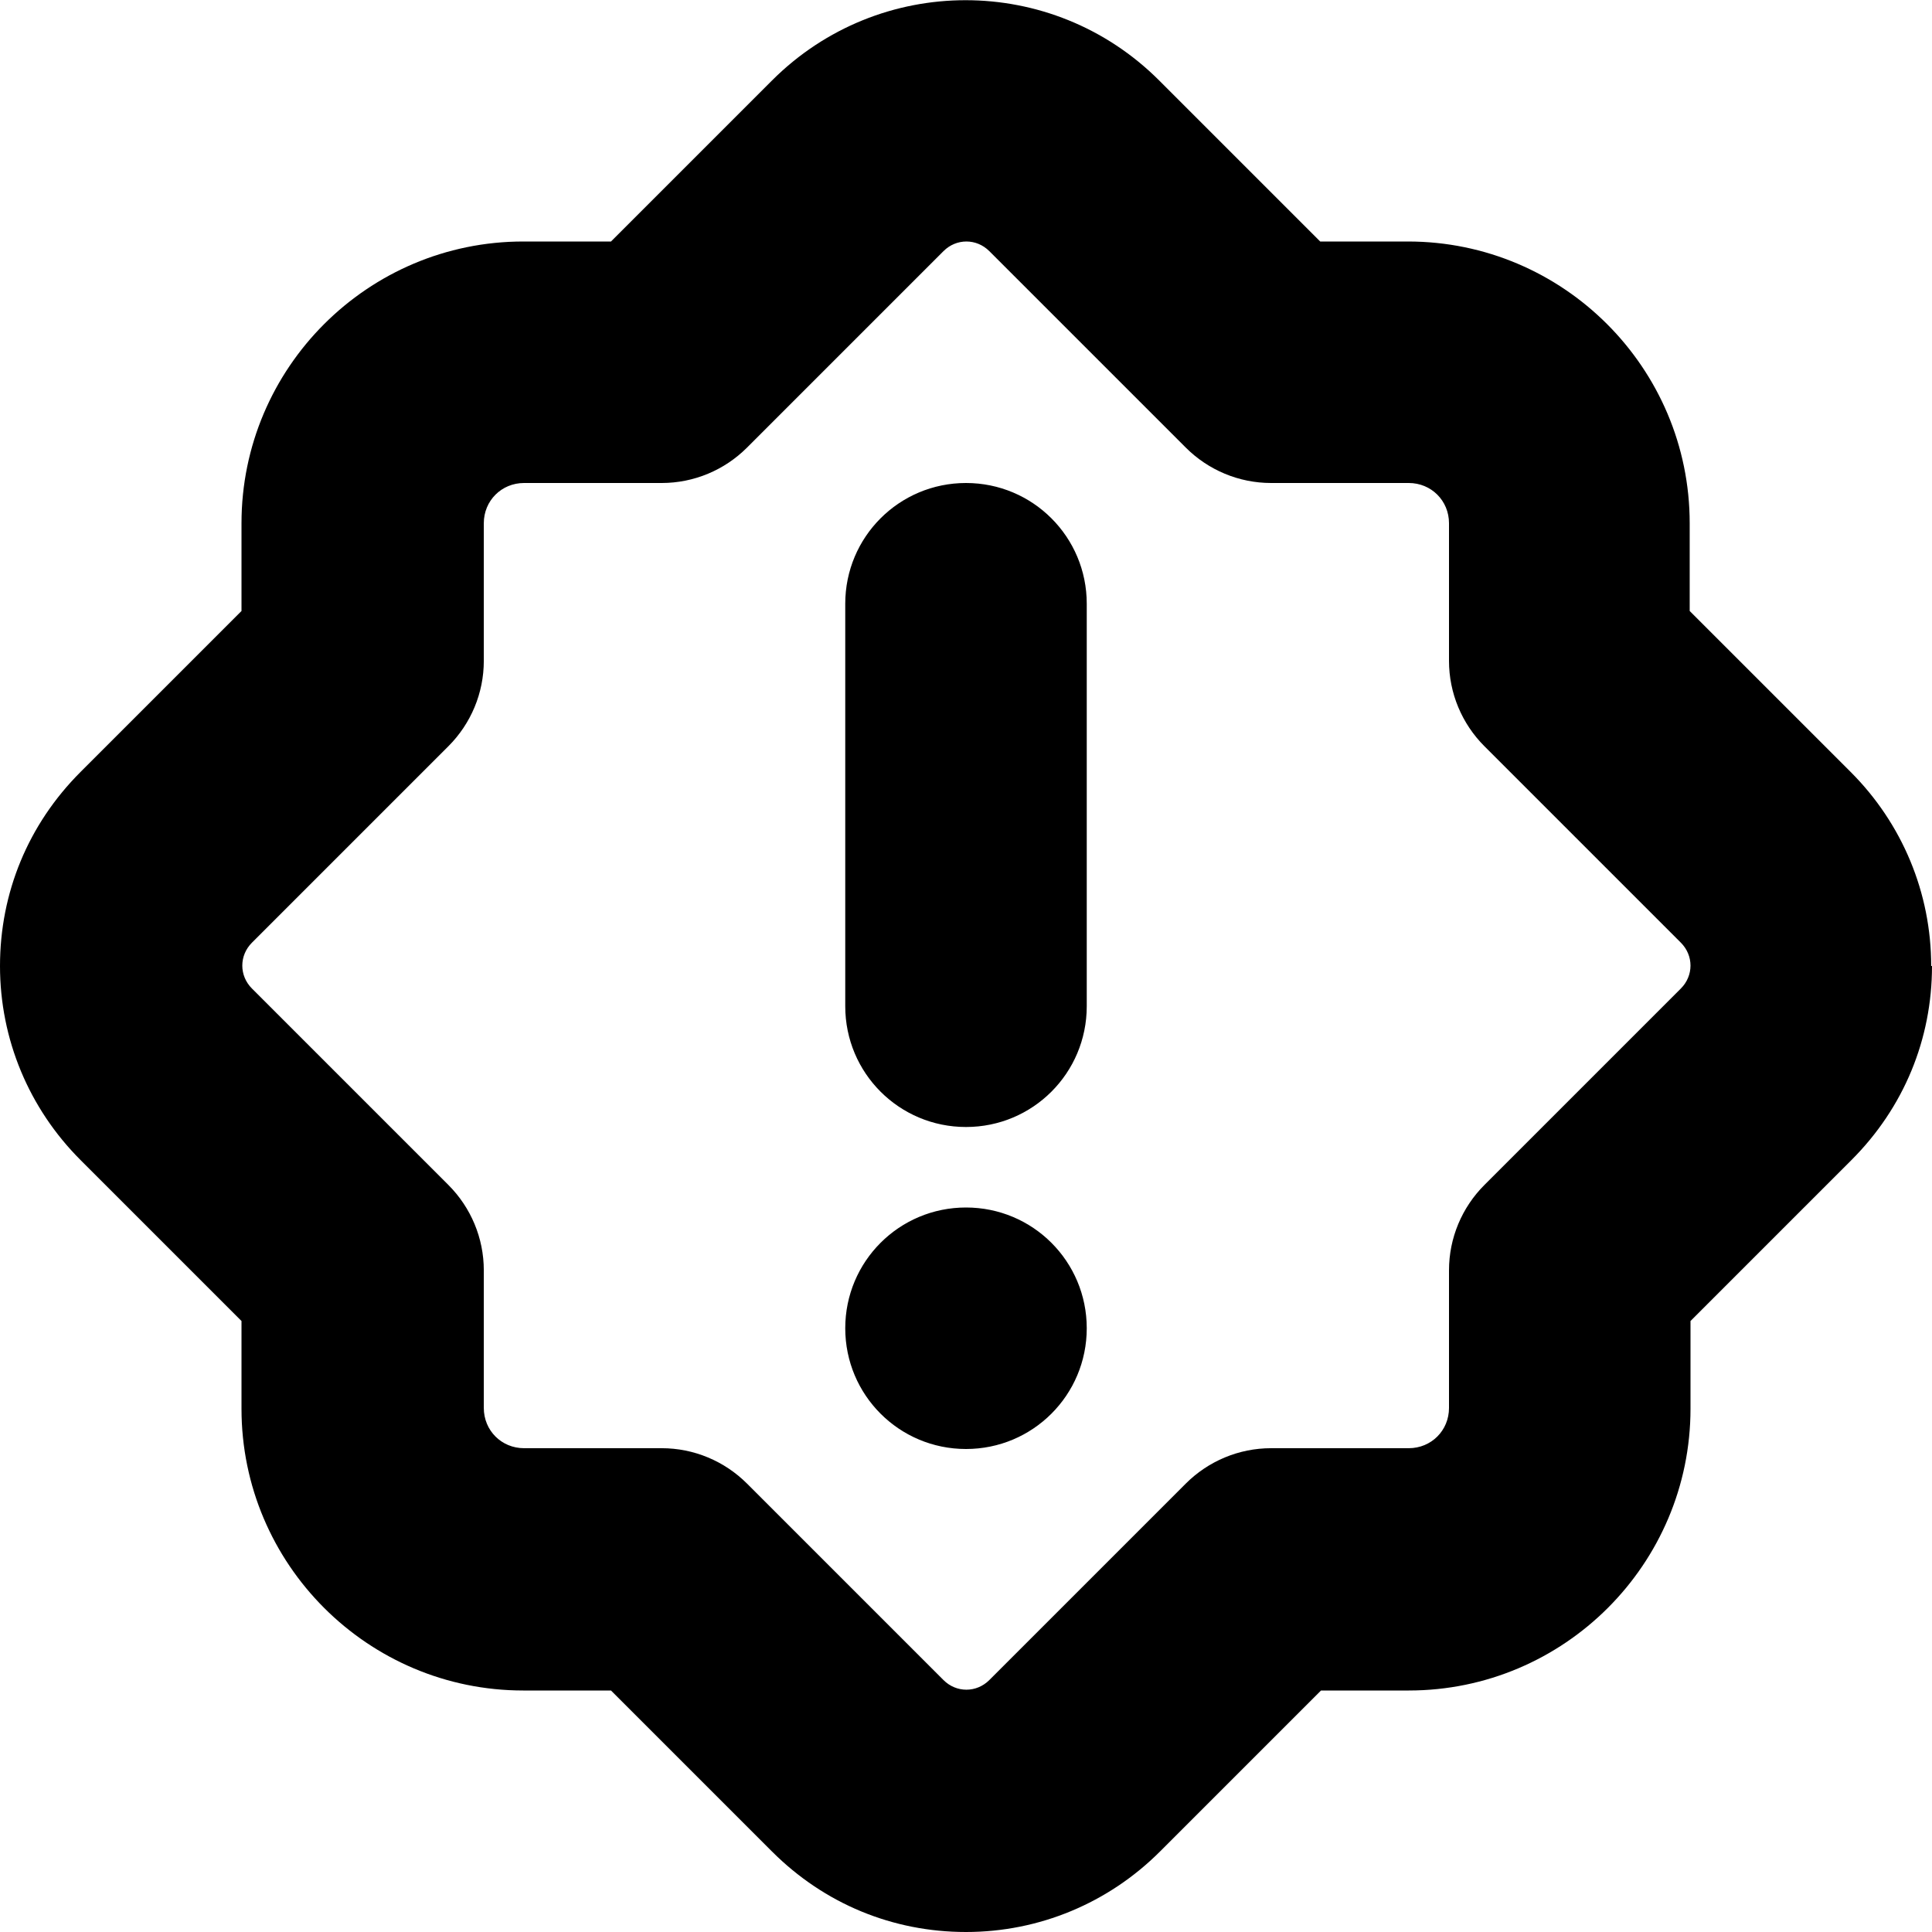
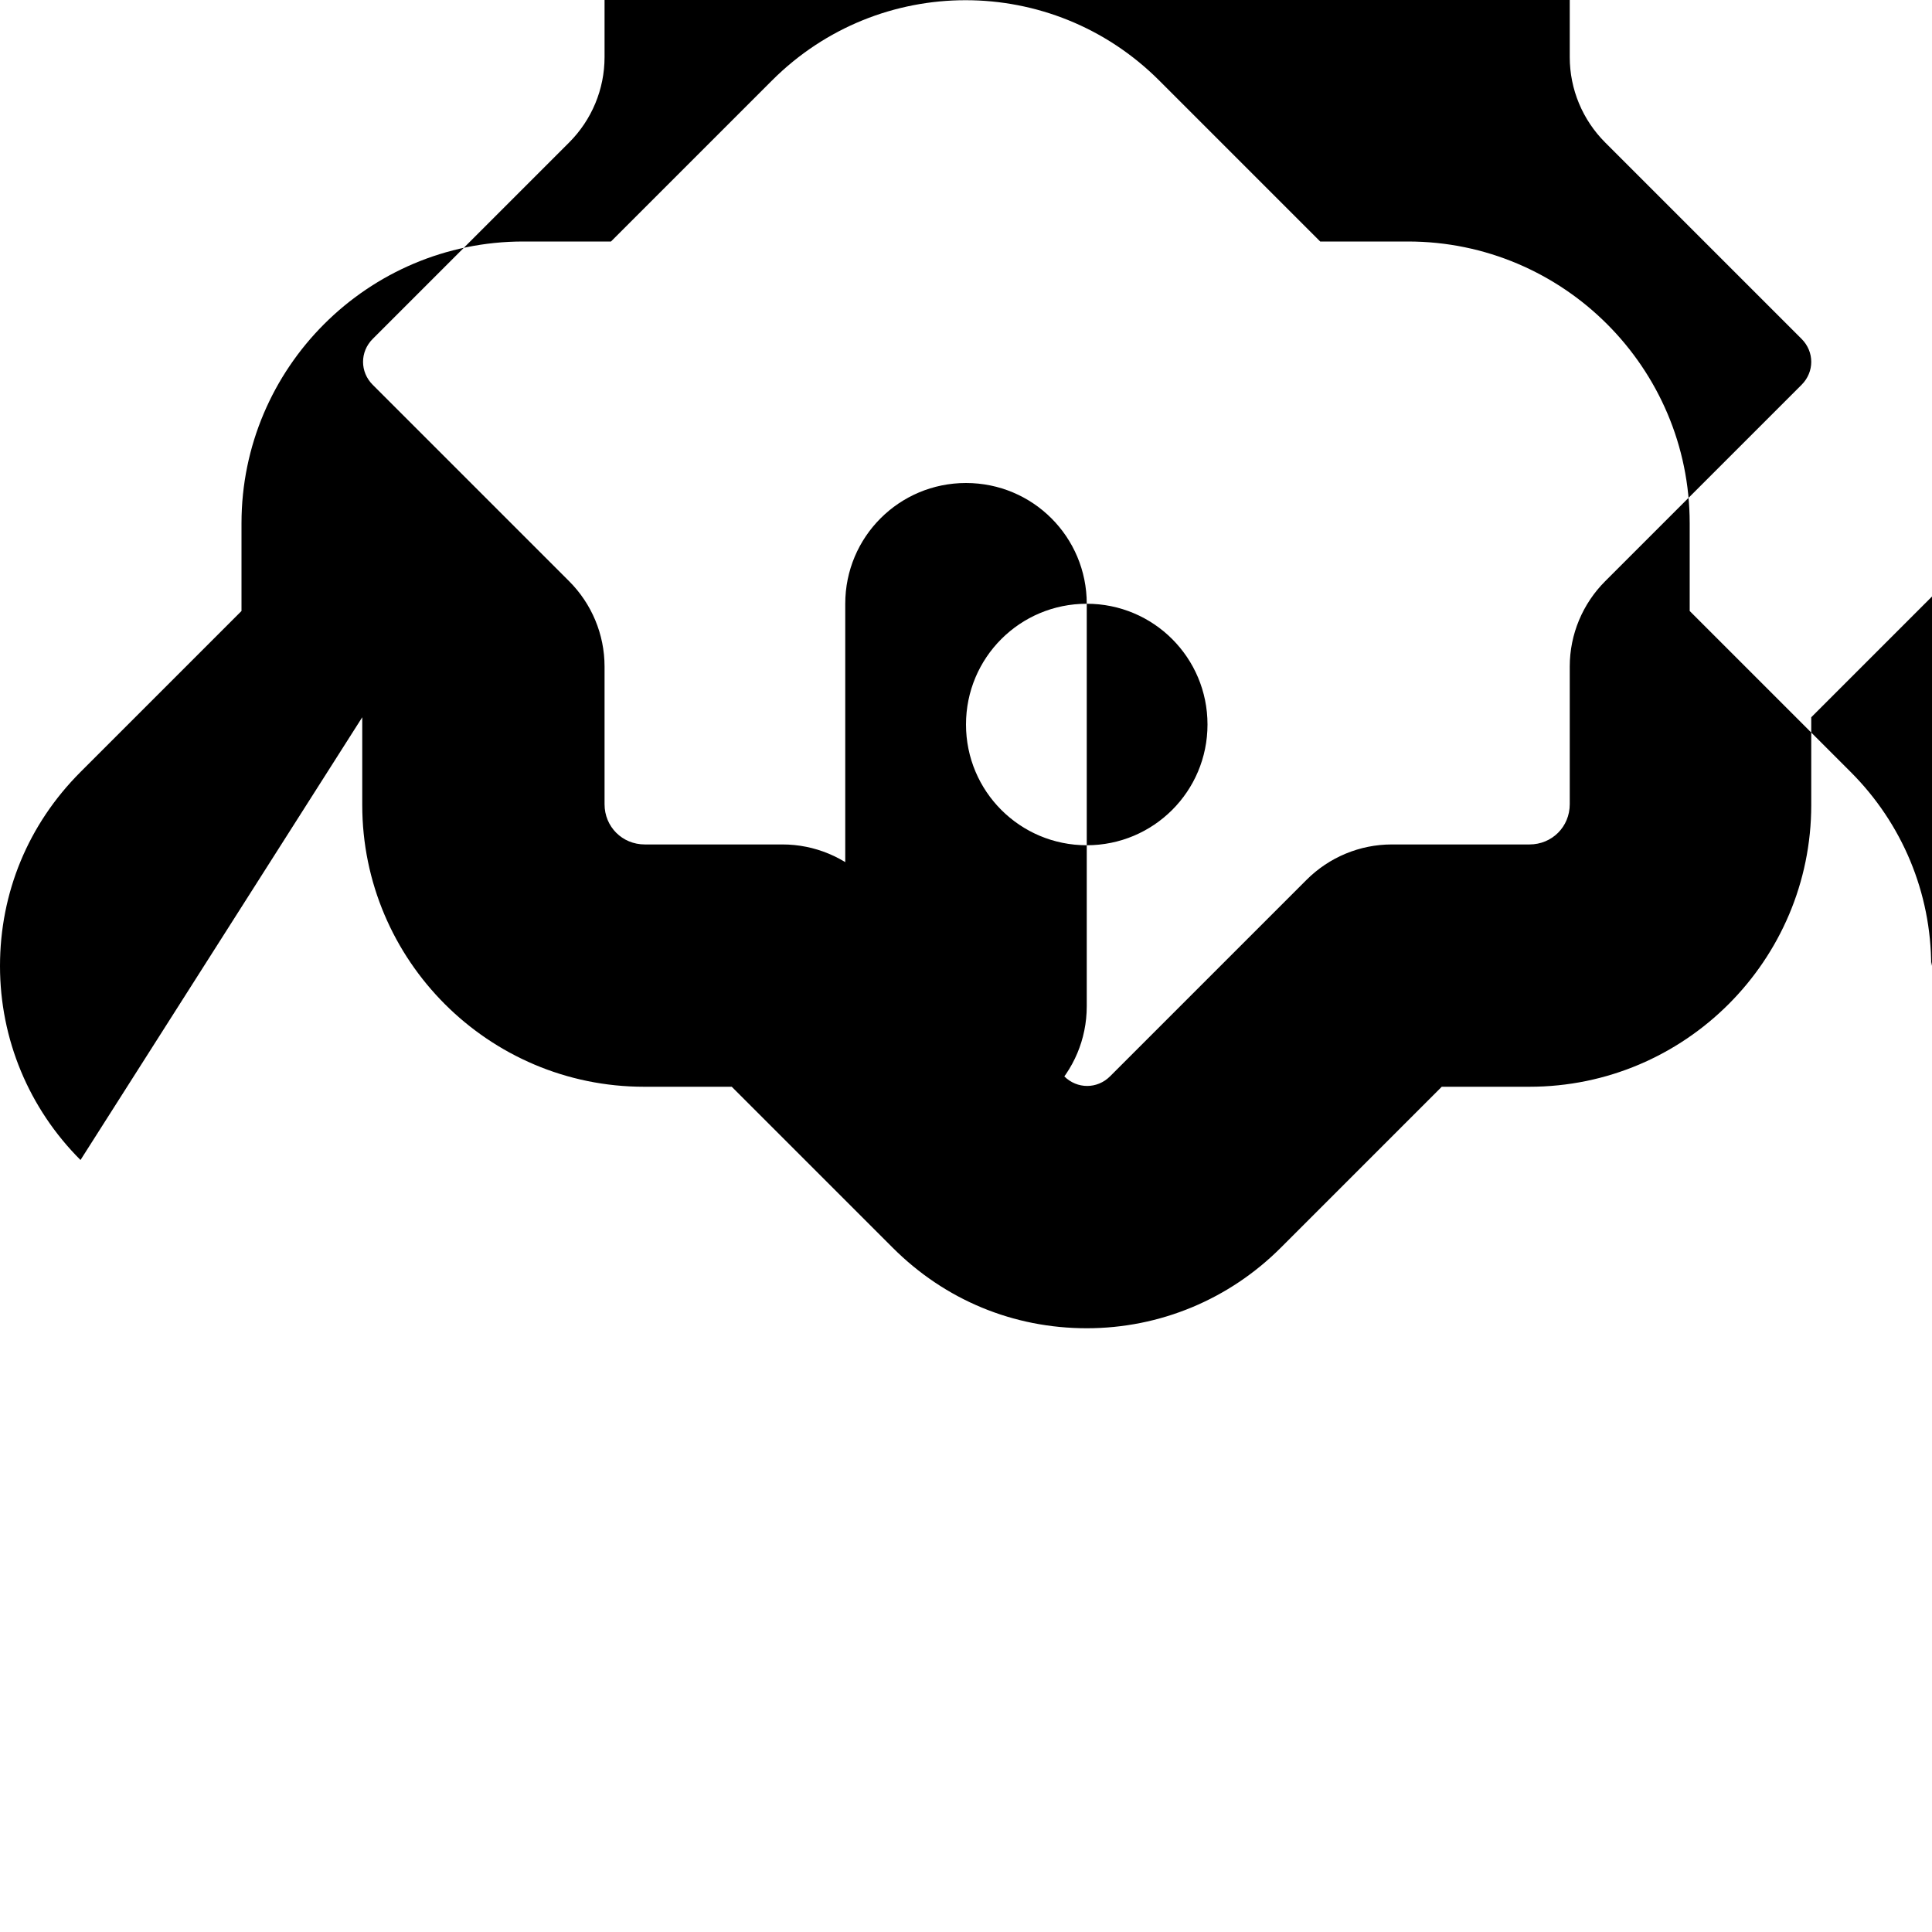
<svg xmlns="http://www.w3.org/2000/svg" id="Layer_1" data-name="Layer 1" viewBox="0 0 24 24" width="512" height="512">
-   <path d="M13.5,7.5v5c0,.83-.67,1.5-1.5,1.5s-1.5-.67-1.5-1.5V7.5c0-.83,.67-1.5,1.5-1.5s1.5,.67,1.5,1.5Zm-1.5,7.5c-.83,0-1.5,.67-1.5,1.5s.67,1.5,1.5,1.5,1.5-.67,1.5-1.5-.67-1.5-1.5-1.5Zm12-3c0,.91-.35,1.76-1,2.41l-2,2v1.09c0,1.93-1.57,3.5-3.5,3.5h-1.09l-2,2c-.64,.64-1.5,1-2.41,1s-1.76-.35-2.41-1l-2-2h-1.09c-1.93,0-3.5-1.57-3.5-3.5v-1.09L1,14.41c-.64-.64-1-1.5-1-2.41s.35-1.76,1-2.41l2-2v-1.09c0-1.93,1.57-3.5,3.5-3.5h1.09L9.59,1c1.33-1.33,3.48-1.33,4.81,0l2,2h1.09c1.93,0,3.5,1.57,3.5,3.5v1.09l2,2c.64,.64,1,1.5,1,2.41Zm-3.12-.29l-2.44-2.44c-.28-.28-.44-.66-.44-1.06v-1.71c0-.28-.22-.5-.5-.5h-1.71c-.4,0-.78-.16-1.06-.44l-2.44-2.44c-.16-.16-.41-.16-.57,0l-2.44,2.44c-.28,.28-.66,.44-1.06,.44h-1.71c-.28,0-.5,.22-.5,.5v1.71c0,.4-.16,.78-.44,1.06l-2.44,2.44c-.16,.16-.16,.41,0,.57l2.44,2.44c.28,.28,.44,.66,.44,1.06v1.71c0,.28,.22,.5,.5,.5h1.71c.4,0,.78,.16,1.06,.44l2.44,2.44c.16,.16,.41,.16,.57,0l2.44-2.44c.28-.28,.66-.44,1.06-.44h1.71c.28,0,.5-.22,.5-.5v-1.71c0-.4,.16-.78,.44-1.06l2.44-2.44c.16-.16,.16-.41,0-.57Z" />
+   <path d="M13.5,7.5v5c0,.83-.67,1.5-1.5,1.5s-1.5-.67-1.5-1.5V7.5c0-.83,.67-1.5,1.5-1.5s1.5,.67,1.5,1.5Zc-.83,0-1.5,.67-1.5,1.5s.67,1.5,1.5,1.5,1.5-.67,1.5-1.5-.67-1.5-1.5-1.5Zm12-3c0,.91-.35,1.76-1,2.41l-2,2v1.09c0,1.93-1.57,3.5-3.5,3.5h-1.09l-2,2c-.64,.64-1.5,1-2.41,1s-1.76-.35-2.41-1l-2-2h-1.09c-1.93,0-3.5-1.57-3.5-3.5v-1.09L1,14.41c-.64-.64-1-1.5-1-2.41s.35-1.76,1-2.41l2-2v-1.09c0-1.93,1.57-3.5,3.5-3.5h1.09L9.59,1c1.33-1.33,3.48-1.33,4.81,0l2,2h1.09c1.93,0,3.5,1.57,3.5,3.5v1.09l2,2c.64,.64,1,1.5,1,2.41Zm-3.12-.29l-2.44-2.44c-.28-.28-.44-.66-.44-1.06v-1.71c0-.28-.22-.5-.5-.5h-1.71c-.4,0-.78-.16-1.06-.44l-2.44-2.44c-.16-.16-.41-.16-.57,0l-2.44,2.44c-.28,.28-.66,.44-1.06,.44h-1.71c-.28,0-.5,.22-.5,.5v1.71c0,.4-.16,.78-.44,1.06l-2.44,2.44c-.16,.16-.16,.41,0,.57l2.44,2.44c.28,.28,.44,.66,.44,1.06v1.71c0,.28,.22,.5,.5,.5h1.71c.4,0,.78,.16,1.06,.44l2.44,2.44c.16,.16,.41,.16,.57,0l2.44-2.44c.28-.28,.66-.44,1.06-.44h1.71c.28,0,.5-.22,.5-.5v-1.71c0-.4,.16-.78,.44-1.06l2.44-2.44c.16-.16,.16-.41,0-.57Z" />
</svg>